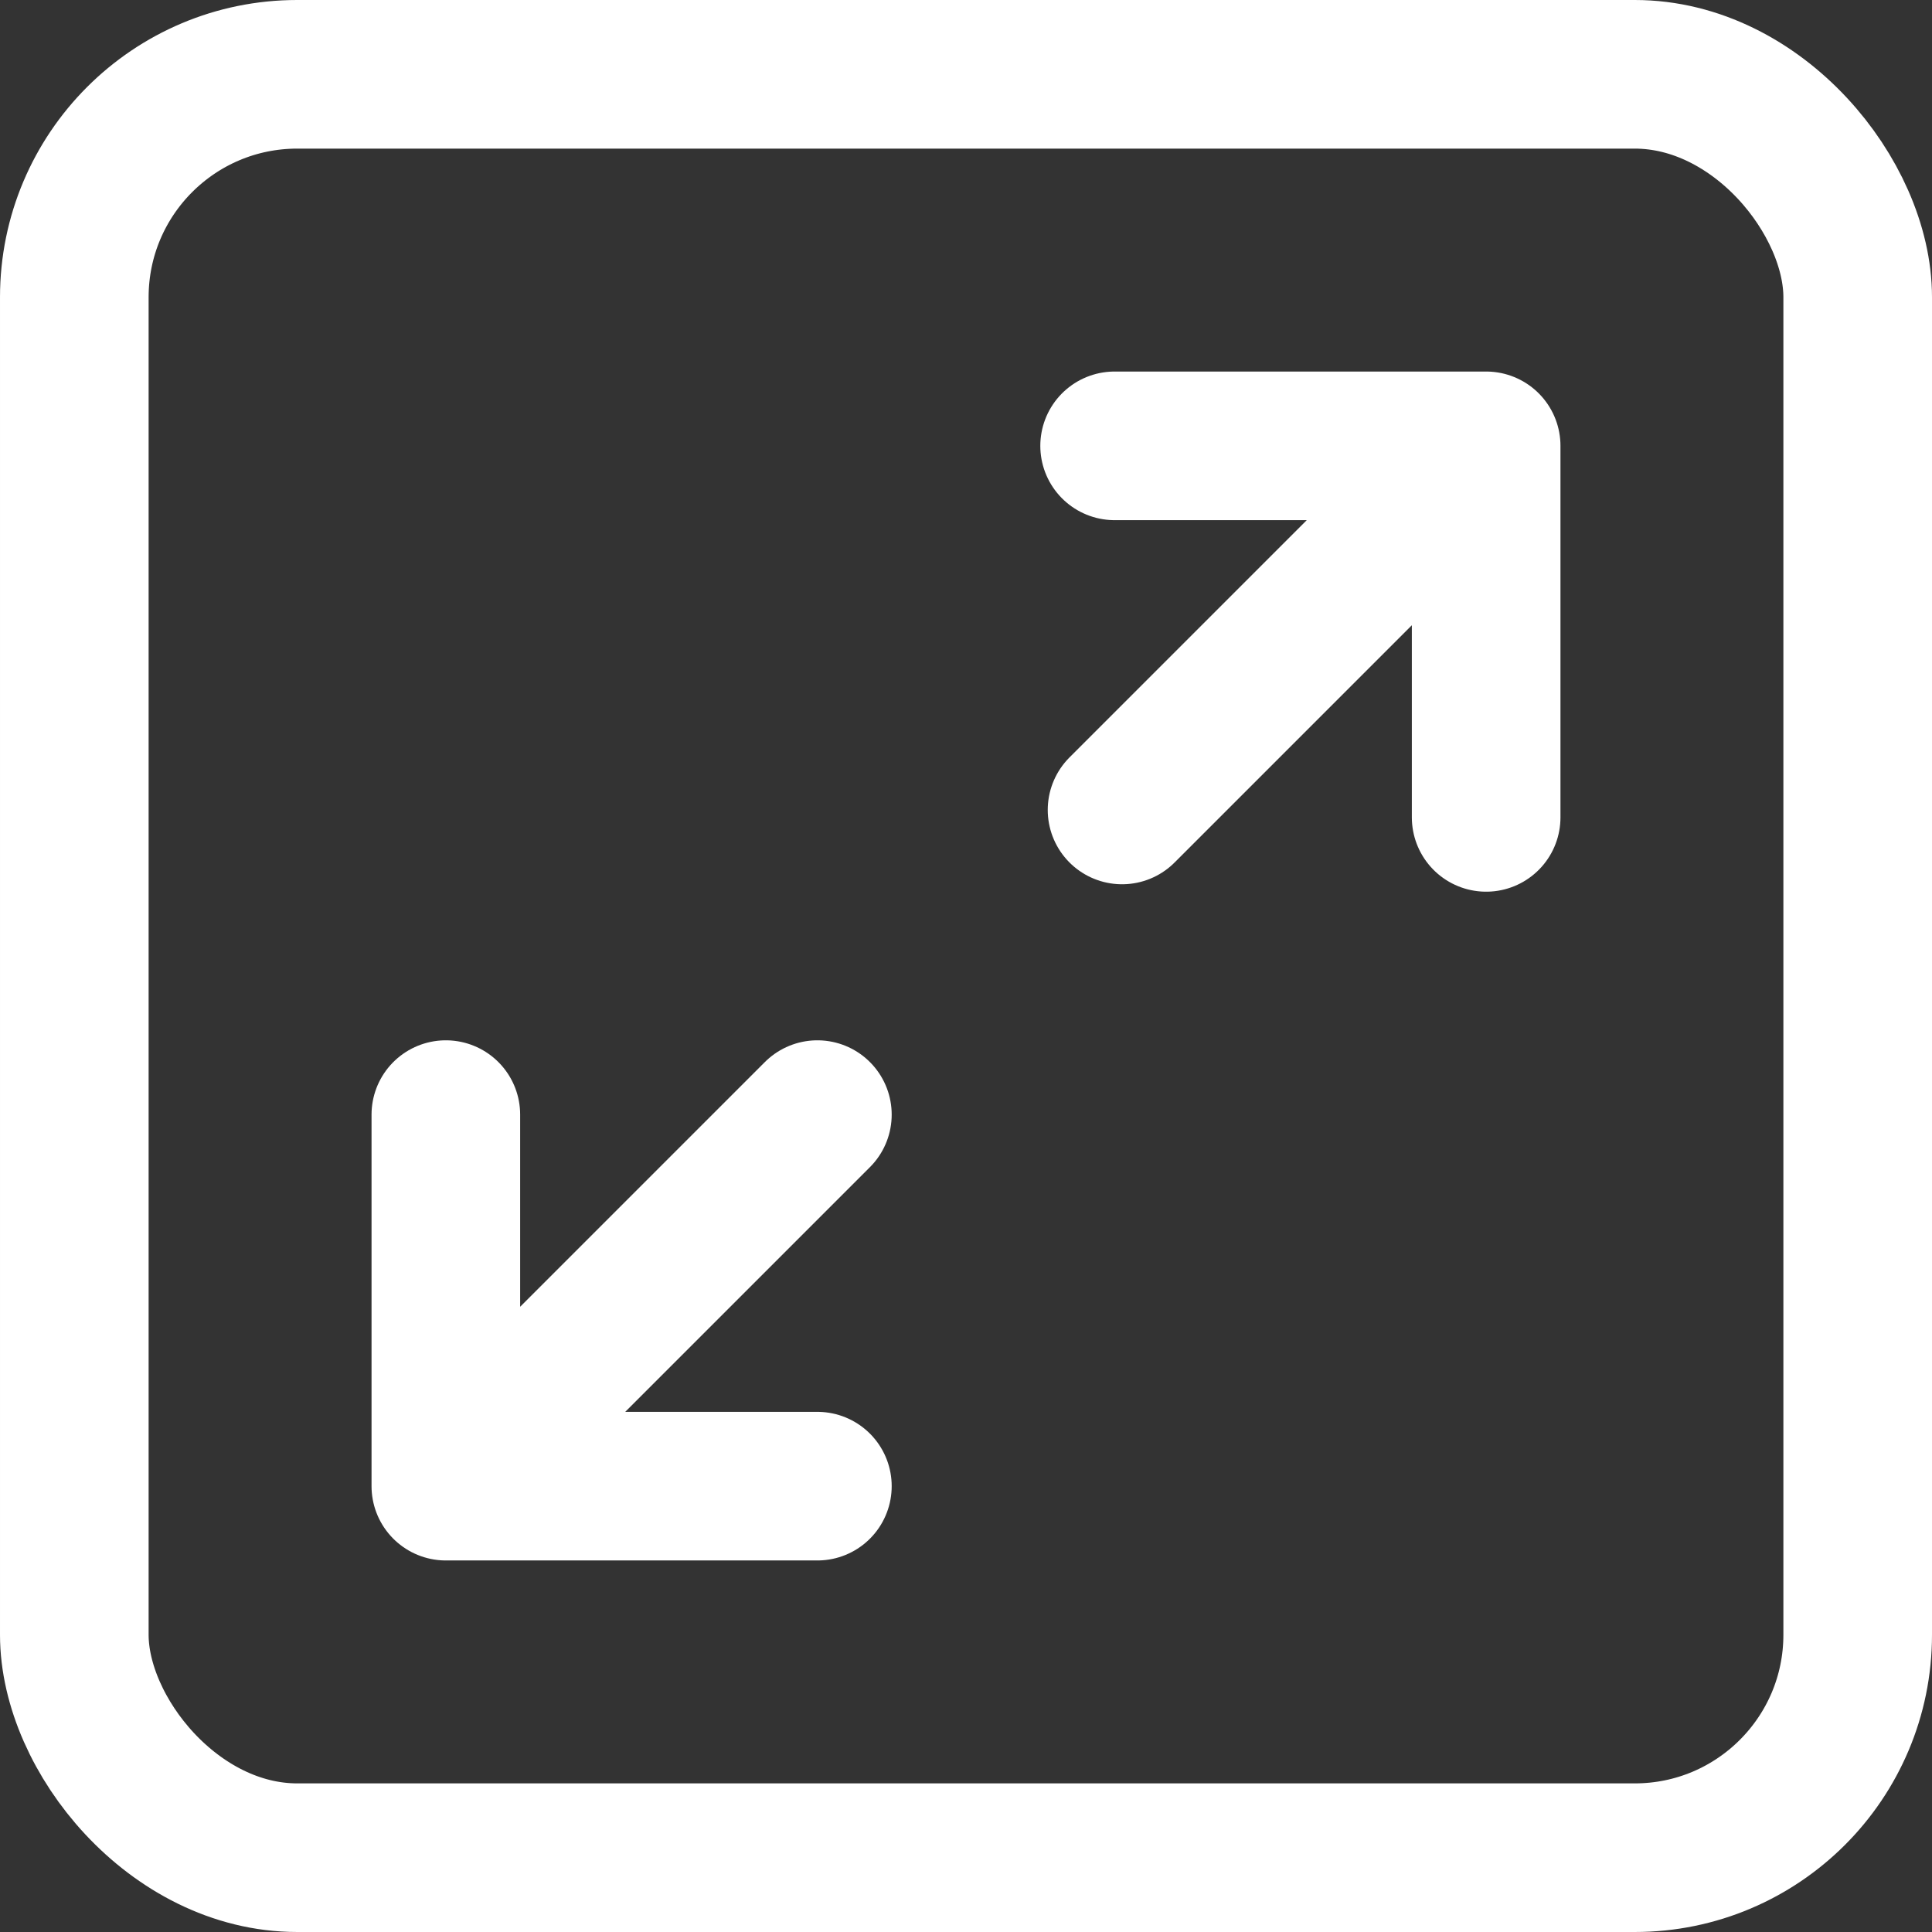
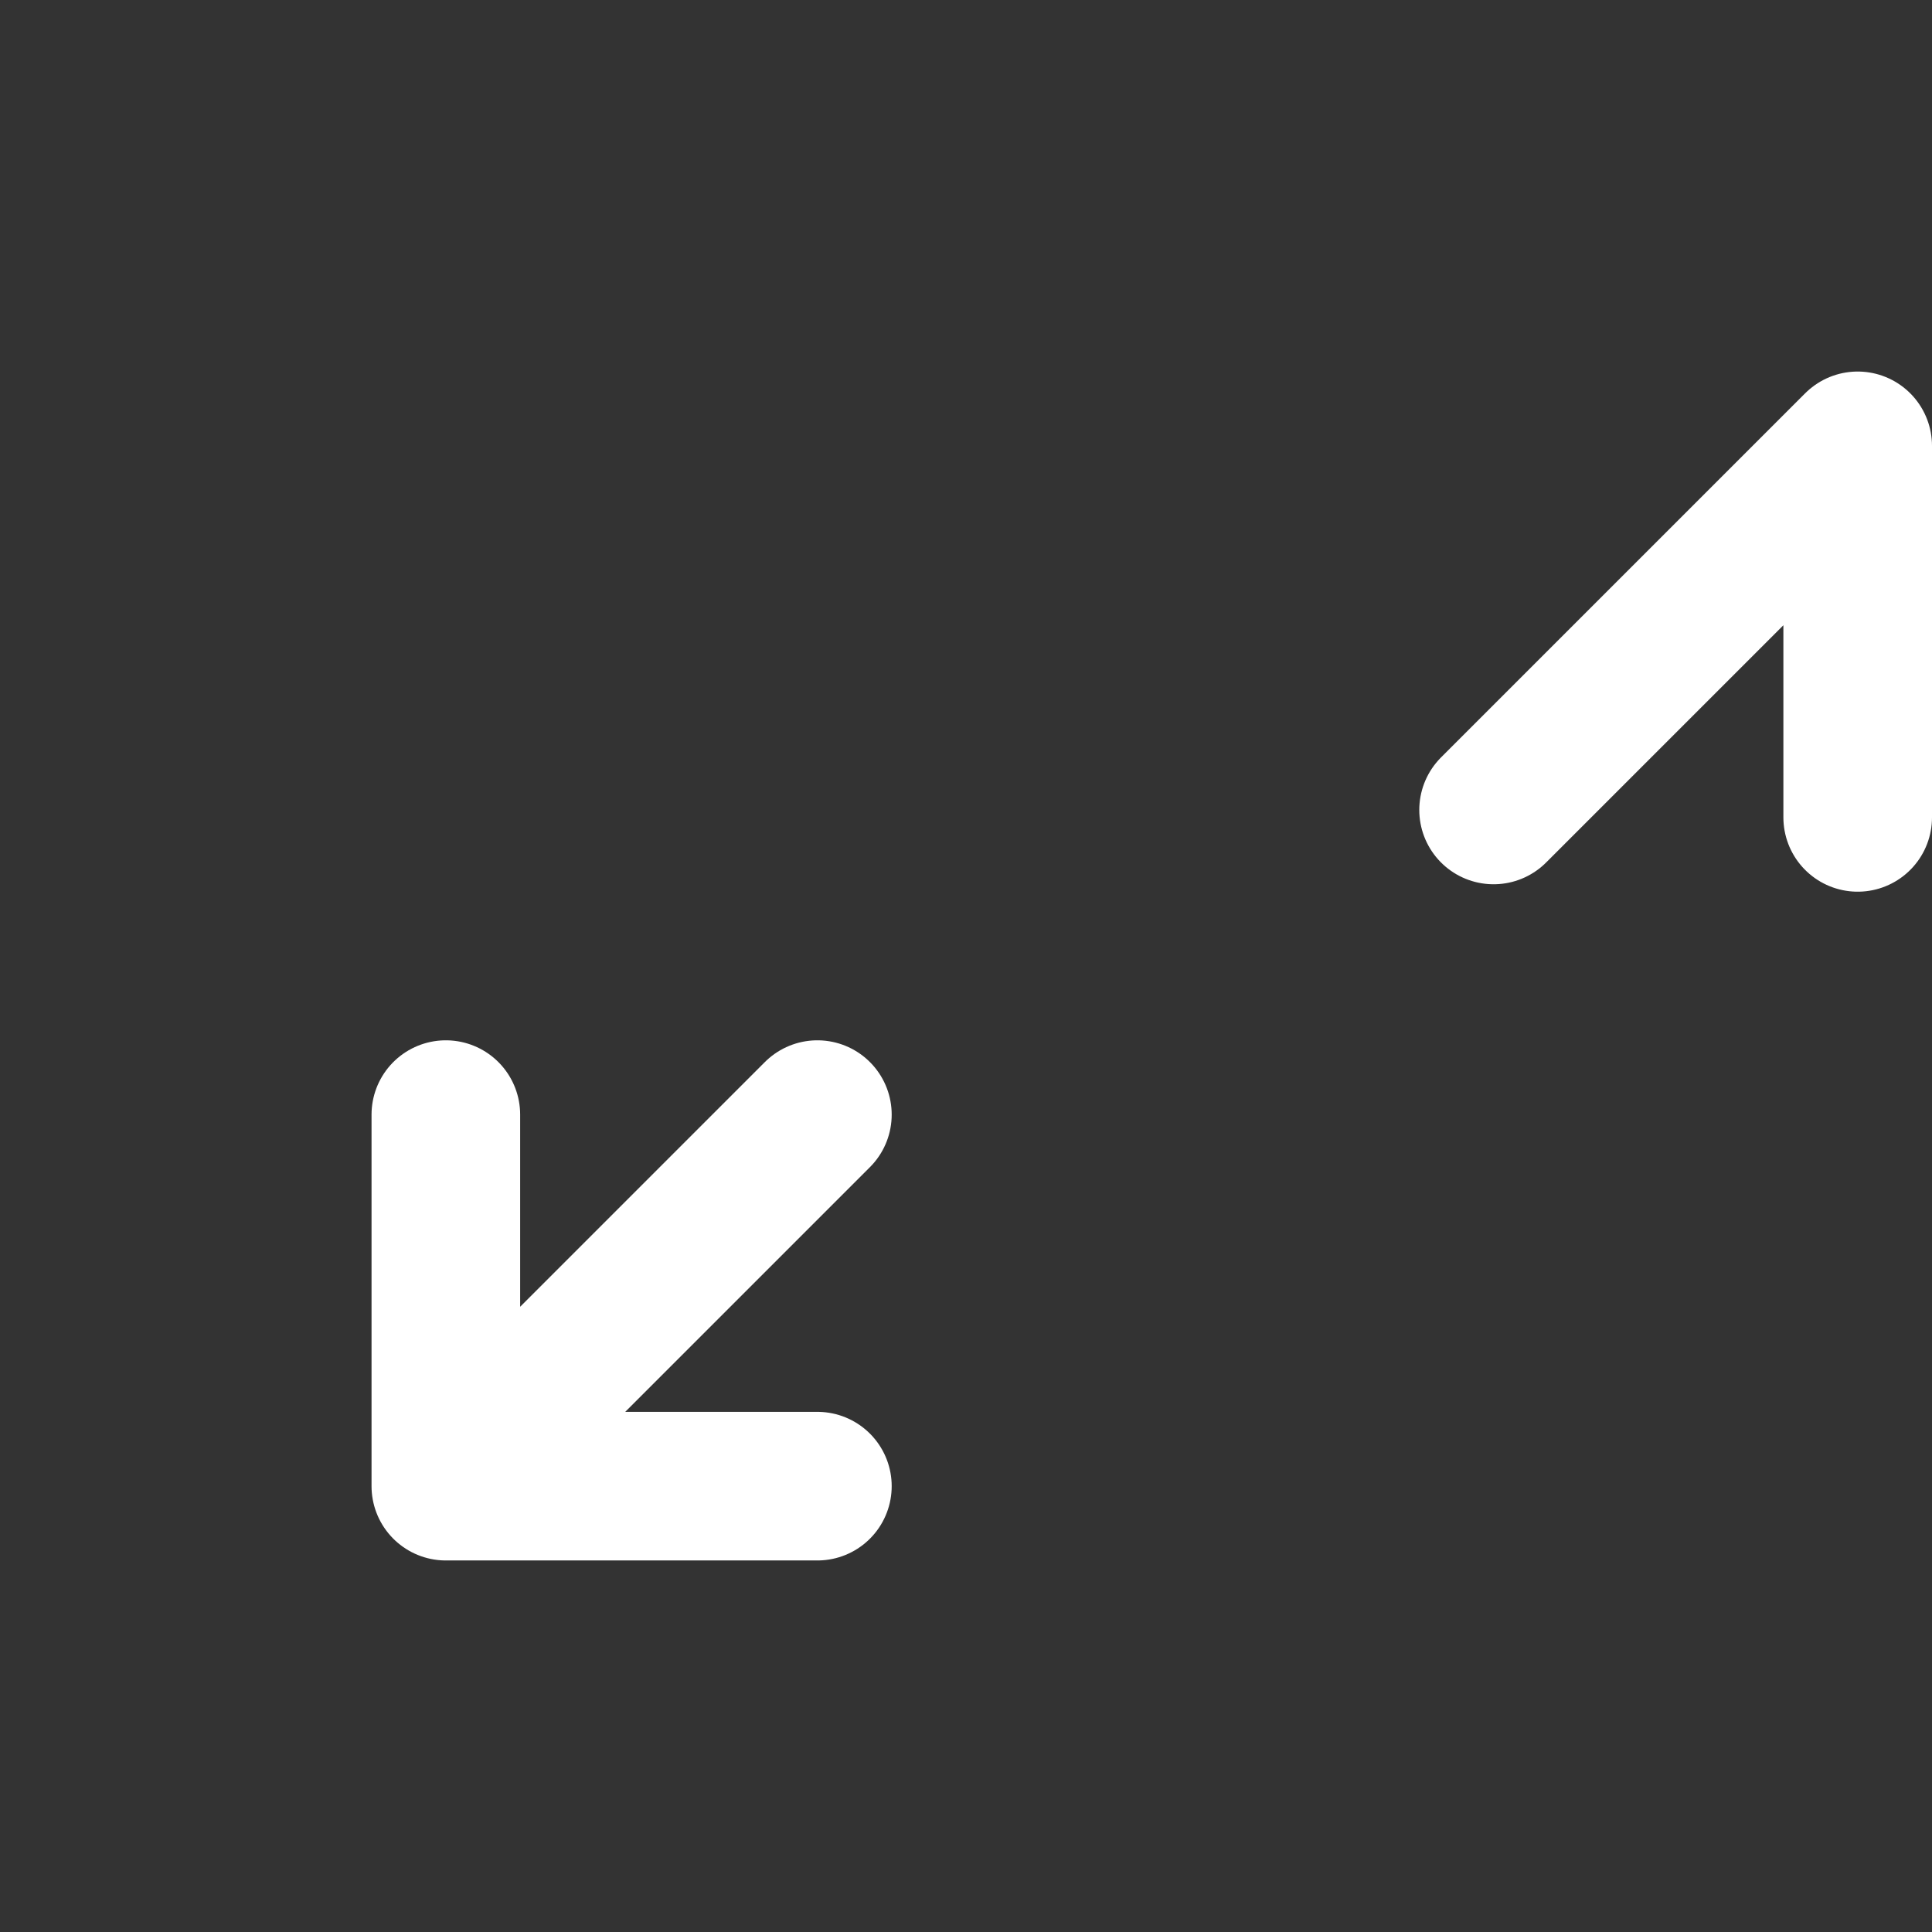
<svg xmlns="http://www.w3.org/2000/svg" fill="none" height="26" viewBox="0 0 26 26" width="26">
  <rect x="0" y="0" width="26" height="26" fill="#333333" stroke="none" />
  <g stroke="#fff" stroke-width="2">
-     <path d="M20 6h-5m5 0v5m0-5l-4.9 4.9M6 20h5m-5 0v-5m0 5l5-5" stroke-linecap="round" stroke-linejoin="round" stroke-miterlimit="10" />
-     <rect height="24" rx="3" width="24" x="1" y="1" />
+     <path d="M20 6m5 0v5m0-5l-4.9 4.9M6 20h5m-5 0v-5m0 5l5-5" stroke-linecap="round" stroke-linejoin="round" stroke-miterlimit="10" />
  </g>
</svg>